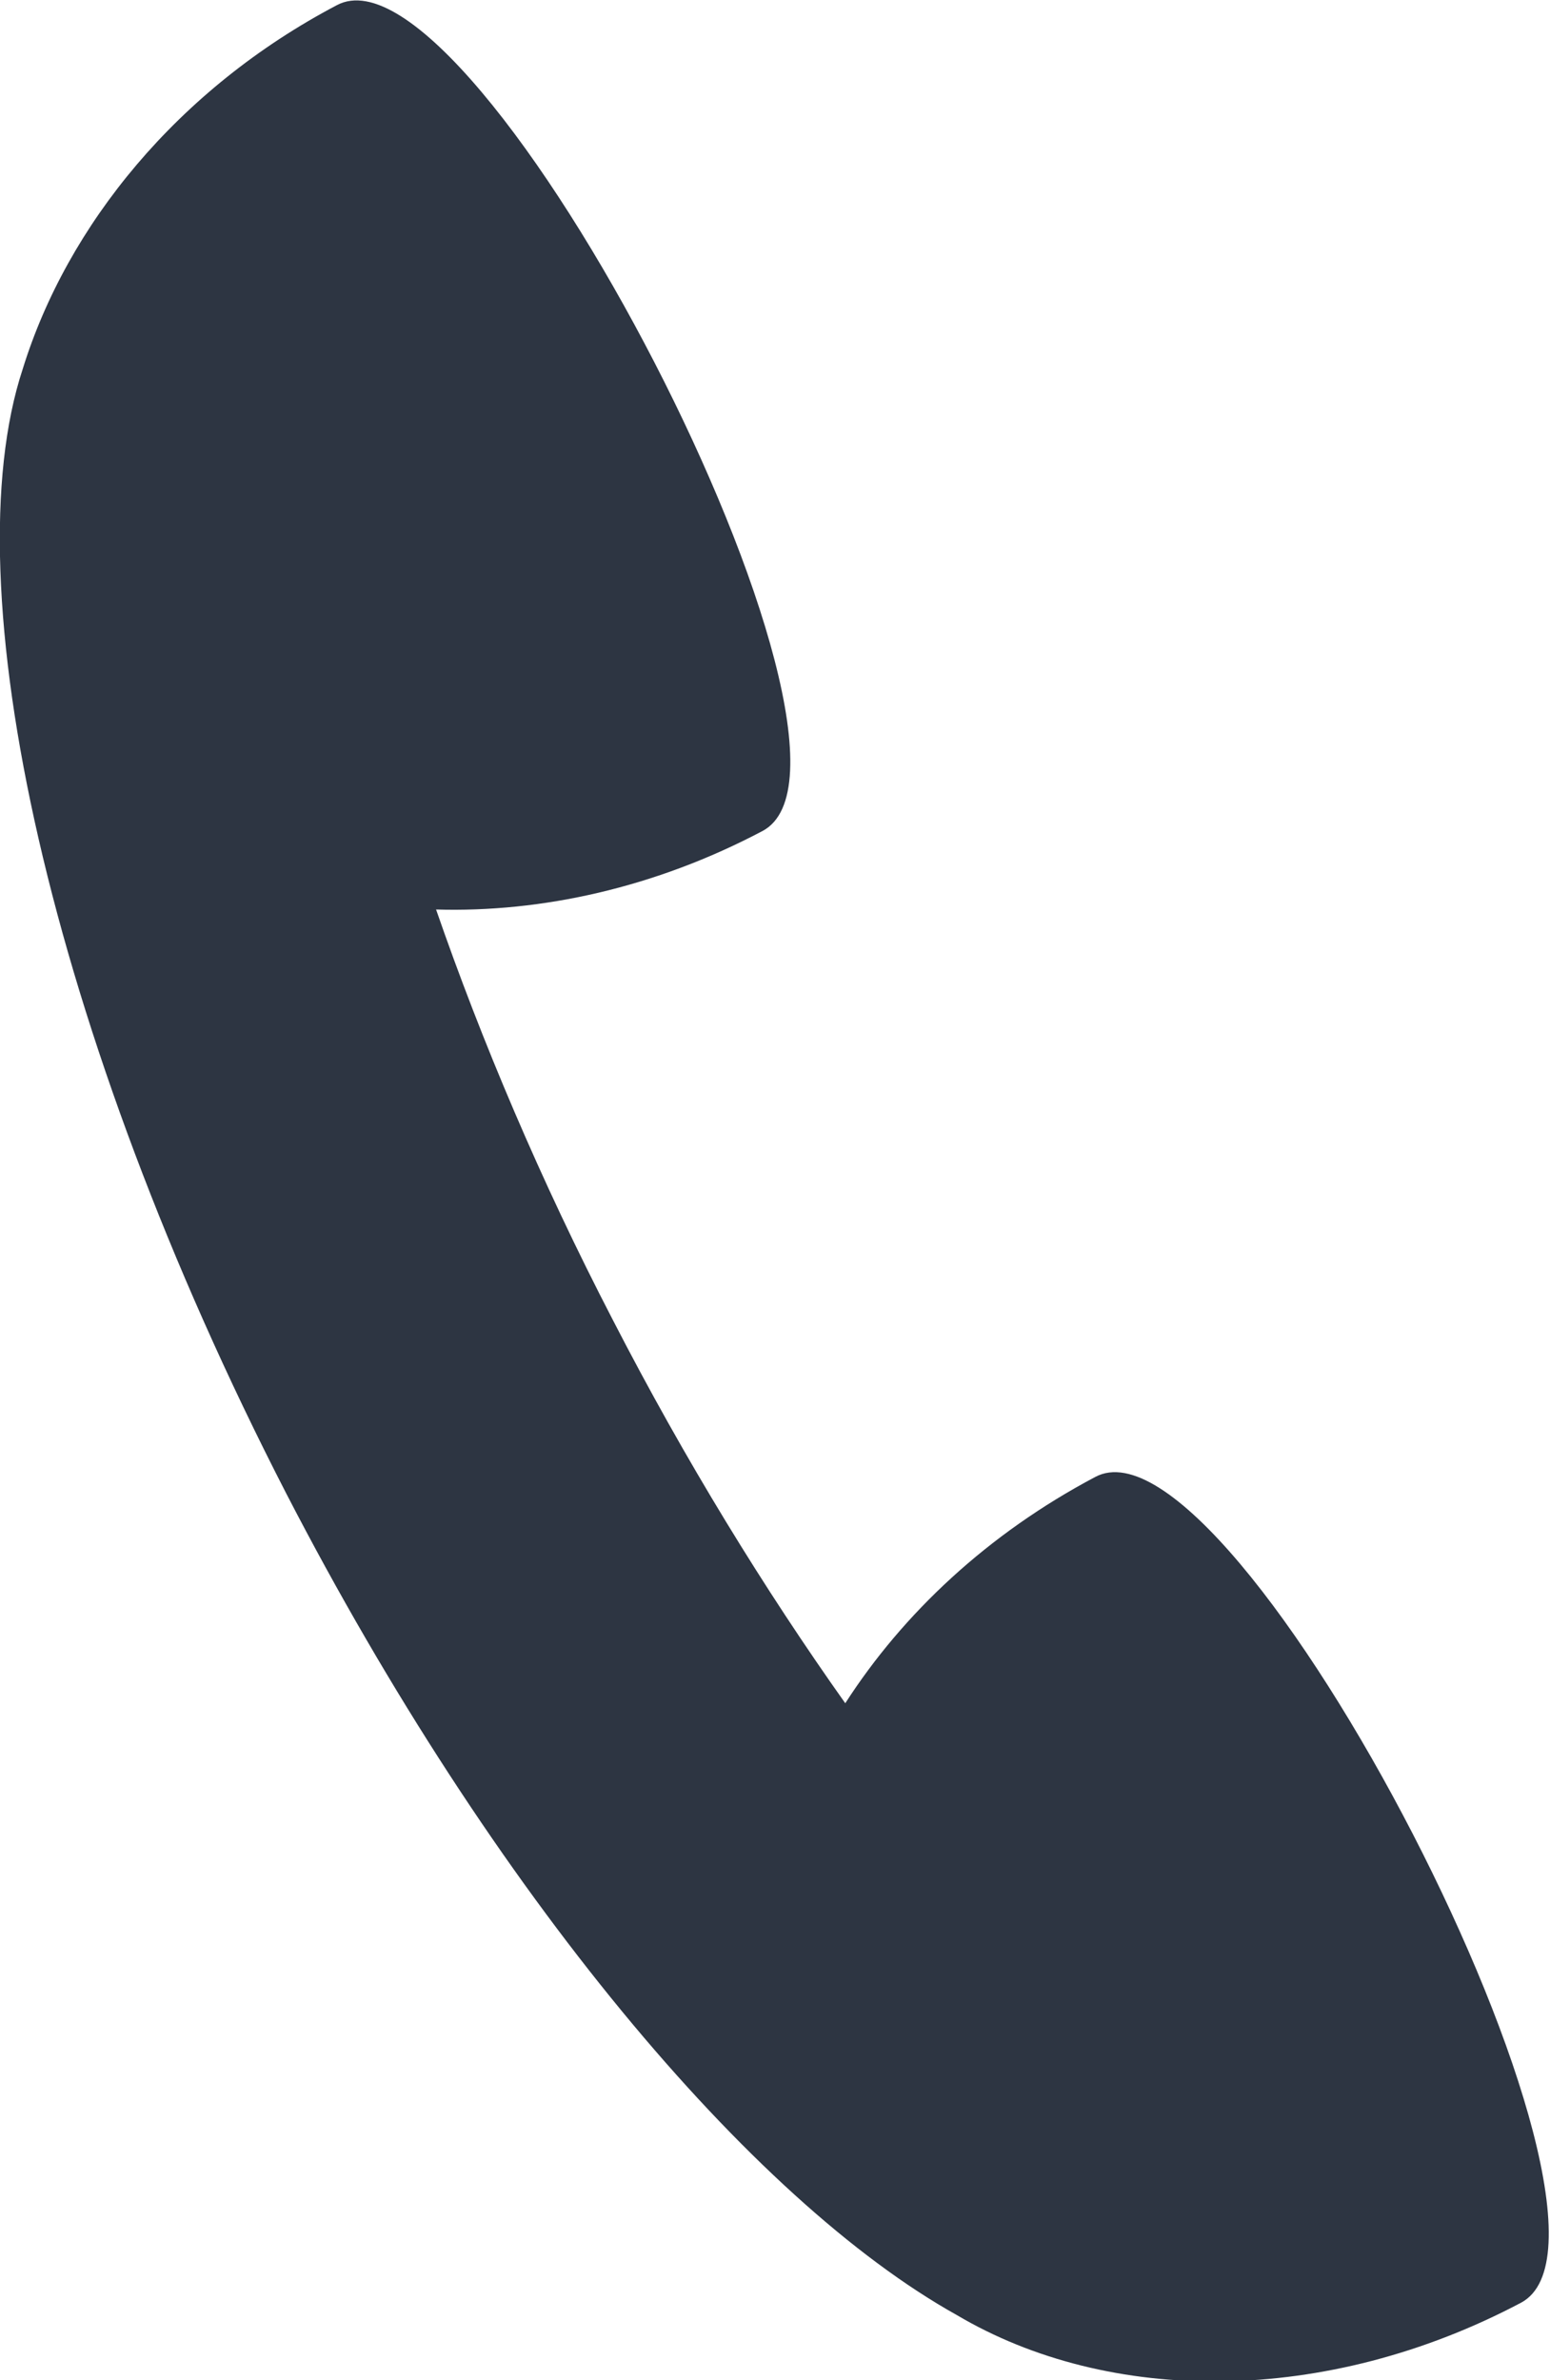
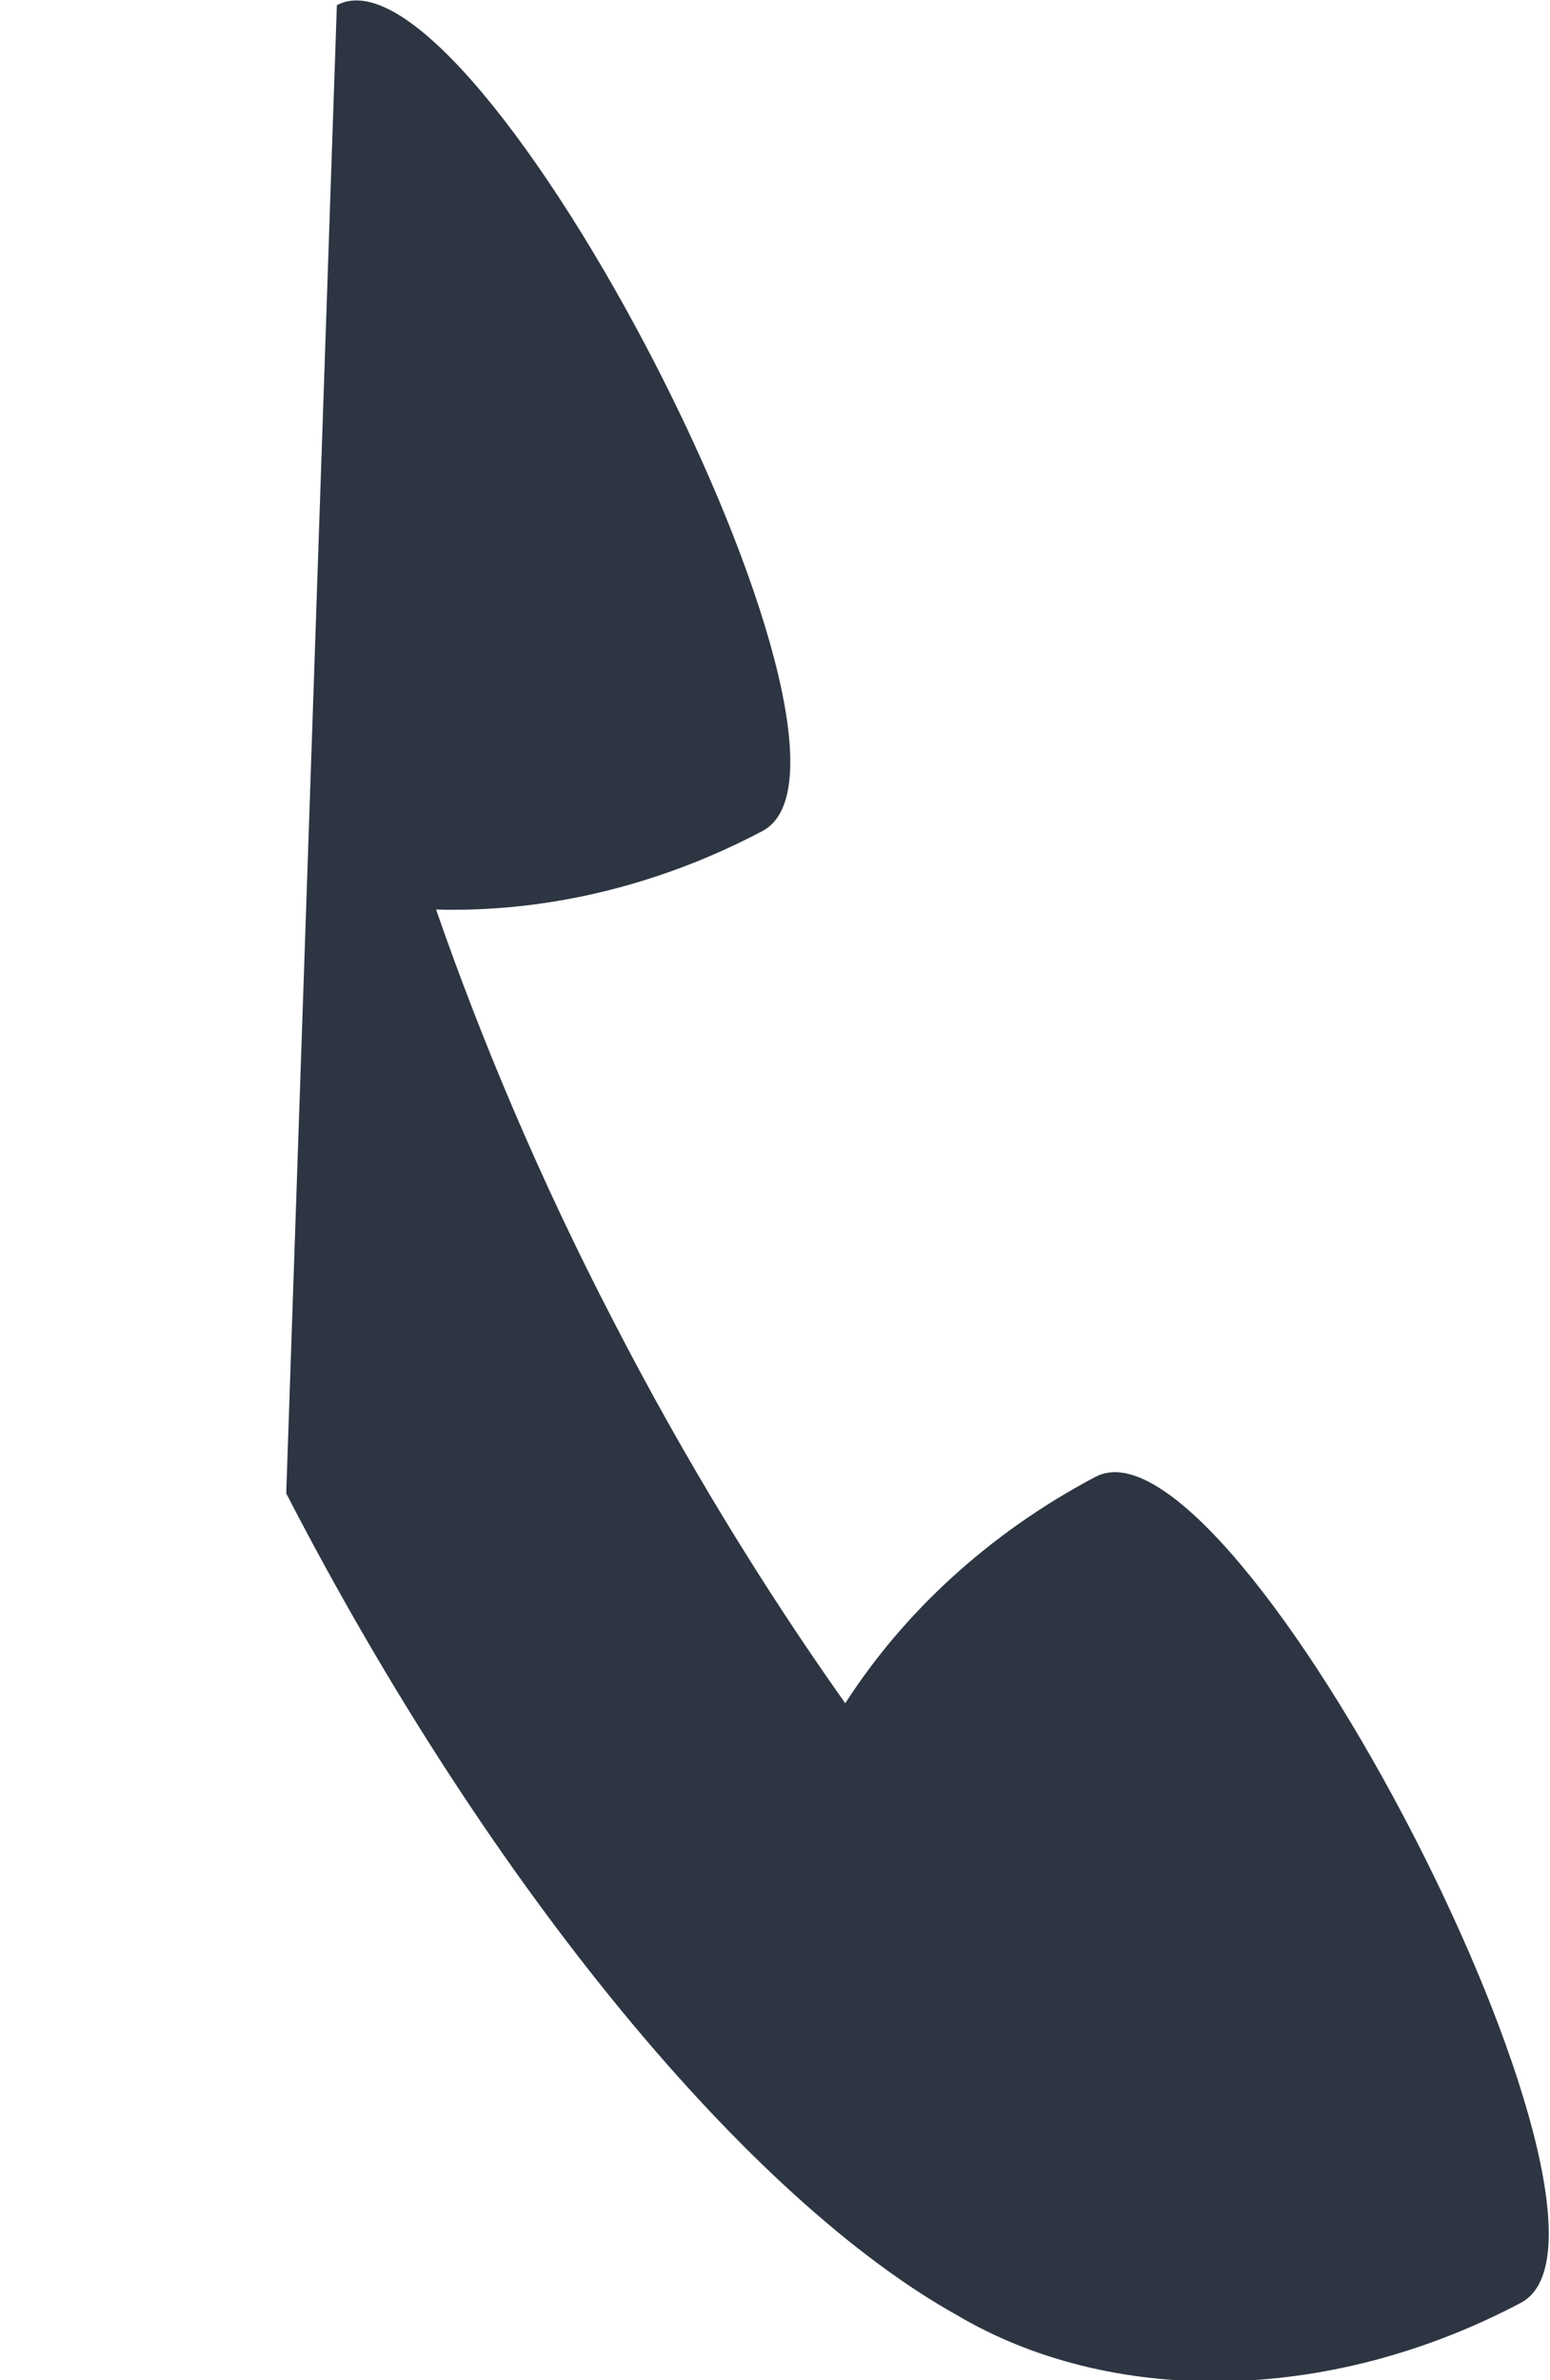
<svg xmlns="http://www.w3.org/2000/svg" id="_レイヤー_2" viewBox="0 0 15 23.03">
  <defs>
    <style>.cls-1{fill:#2d3542;}</style>
  </defs>
  <g id="_レイヤー_1-2">
-     <path class="cls-1" d="M3.26.05c1.35-.72,5.47,7.27,4.12,7.99-1.04.55-2.14.79-3.16.76.44,1.27,1.01,2.62,1.71,3.97.7,1.36,1.47,2.61,2.25,3.71.56-.87,1.38-1.64,2.42-2.19,1.35-.72,5.47,7.27,4.12,7.99-1.89,1-3.99.99-5.46.12-1.99-1.11-4.49-4.08-6.49-7.95C.47,9.98-.47,5.66.22,3.57.65,2.18,1.72.86,3.26.05Z" />
+     <path class="cls-1" d="M3.26.05c1.35-.72,5.47,7.27,4.12,7.99-1.04.55-2.14.79-3.16.76.44,1.27,1.01,2.62,1.71,3.97.7,1.36,1.47,2.61,2.25,3.71.56-.87,1.38-1.64,2.42-2.19,1.35-.72,5.47,7.27,4.12,7.99-1.89,1-3.99.99-5.46.12-1.99-1.11-4.49-4.08-6.49-7.95Z" />
  </g>
</svg>